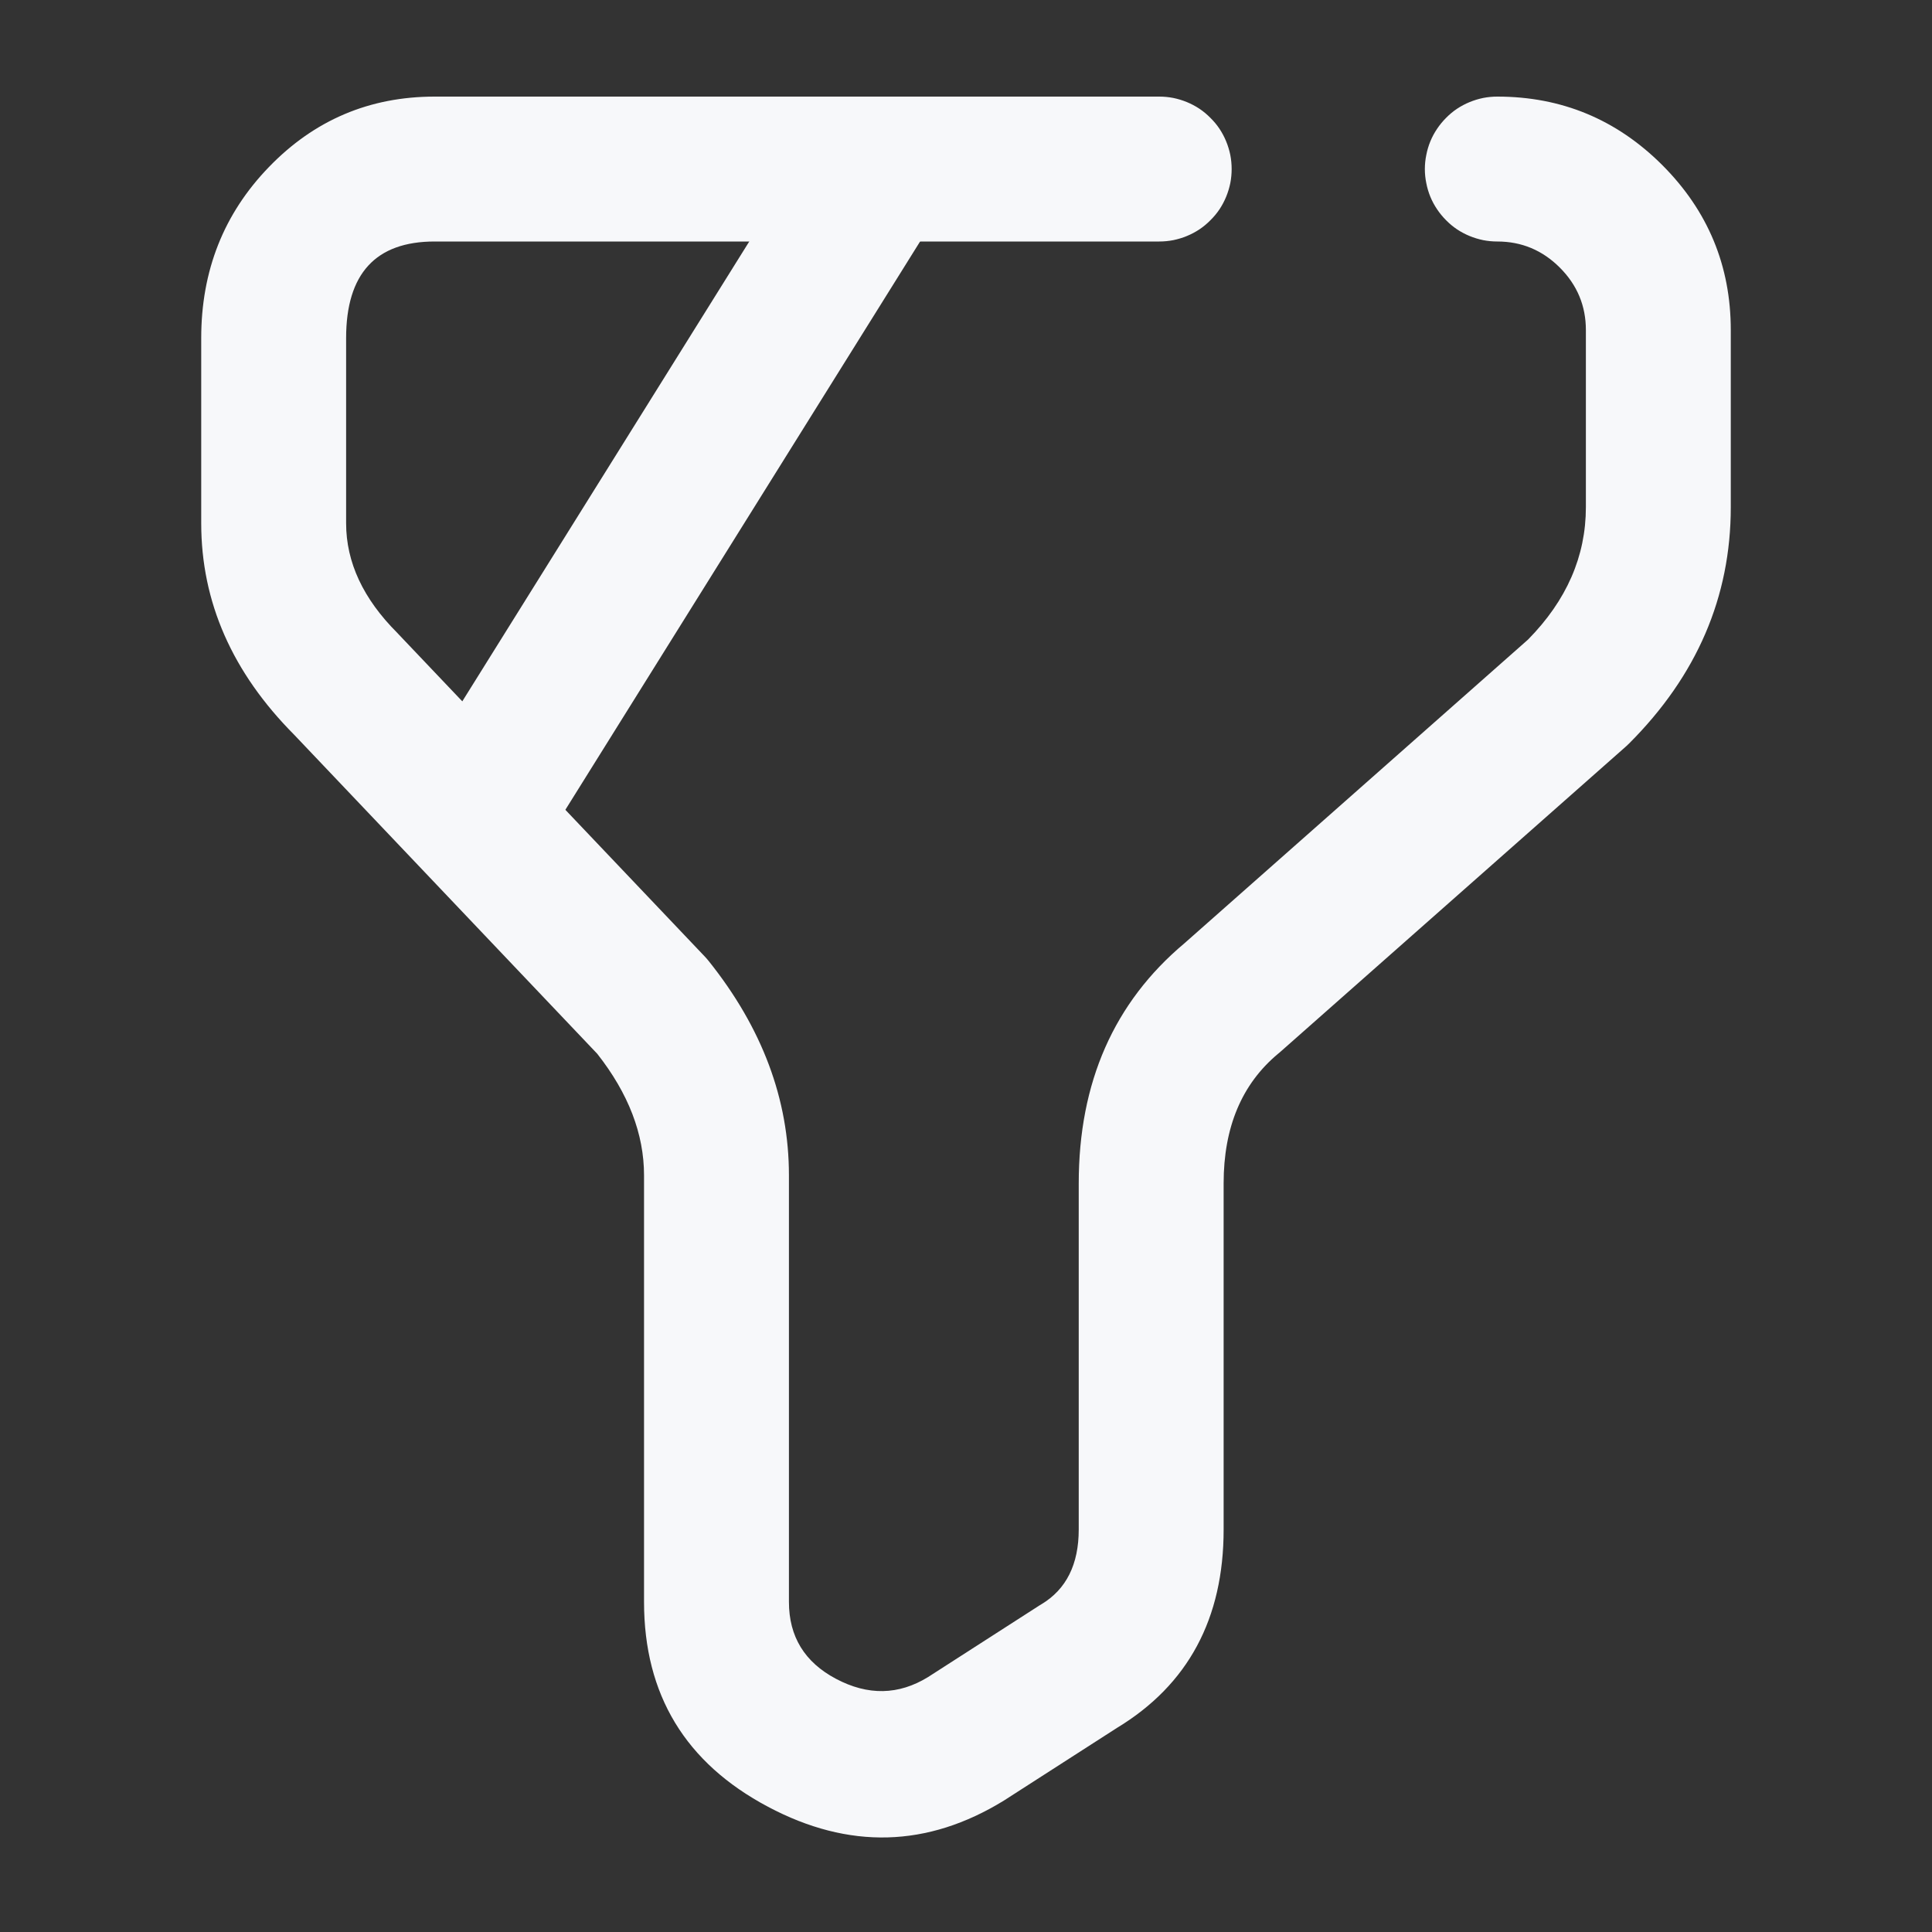
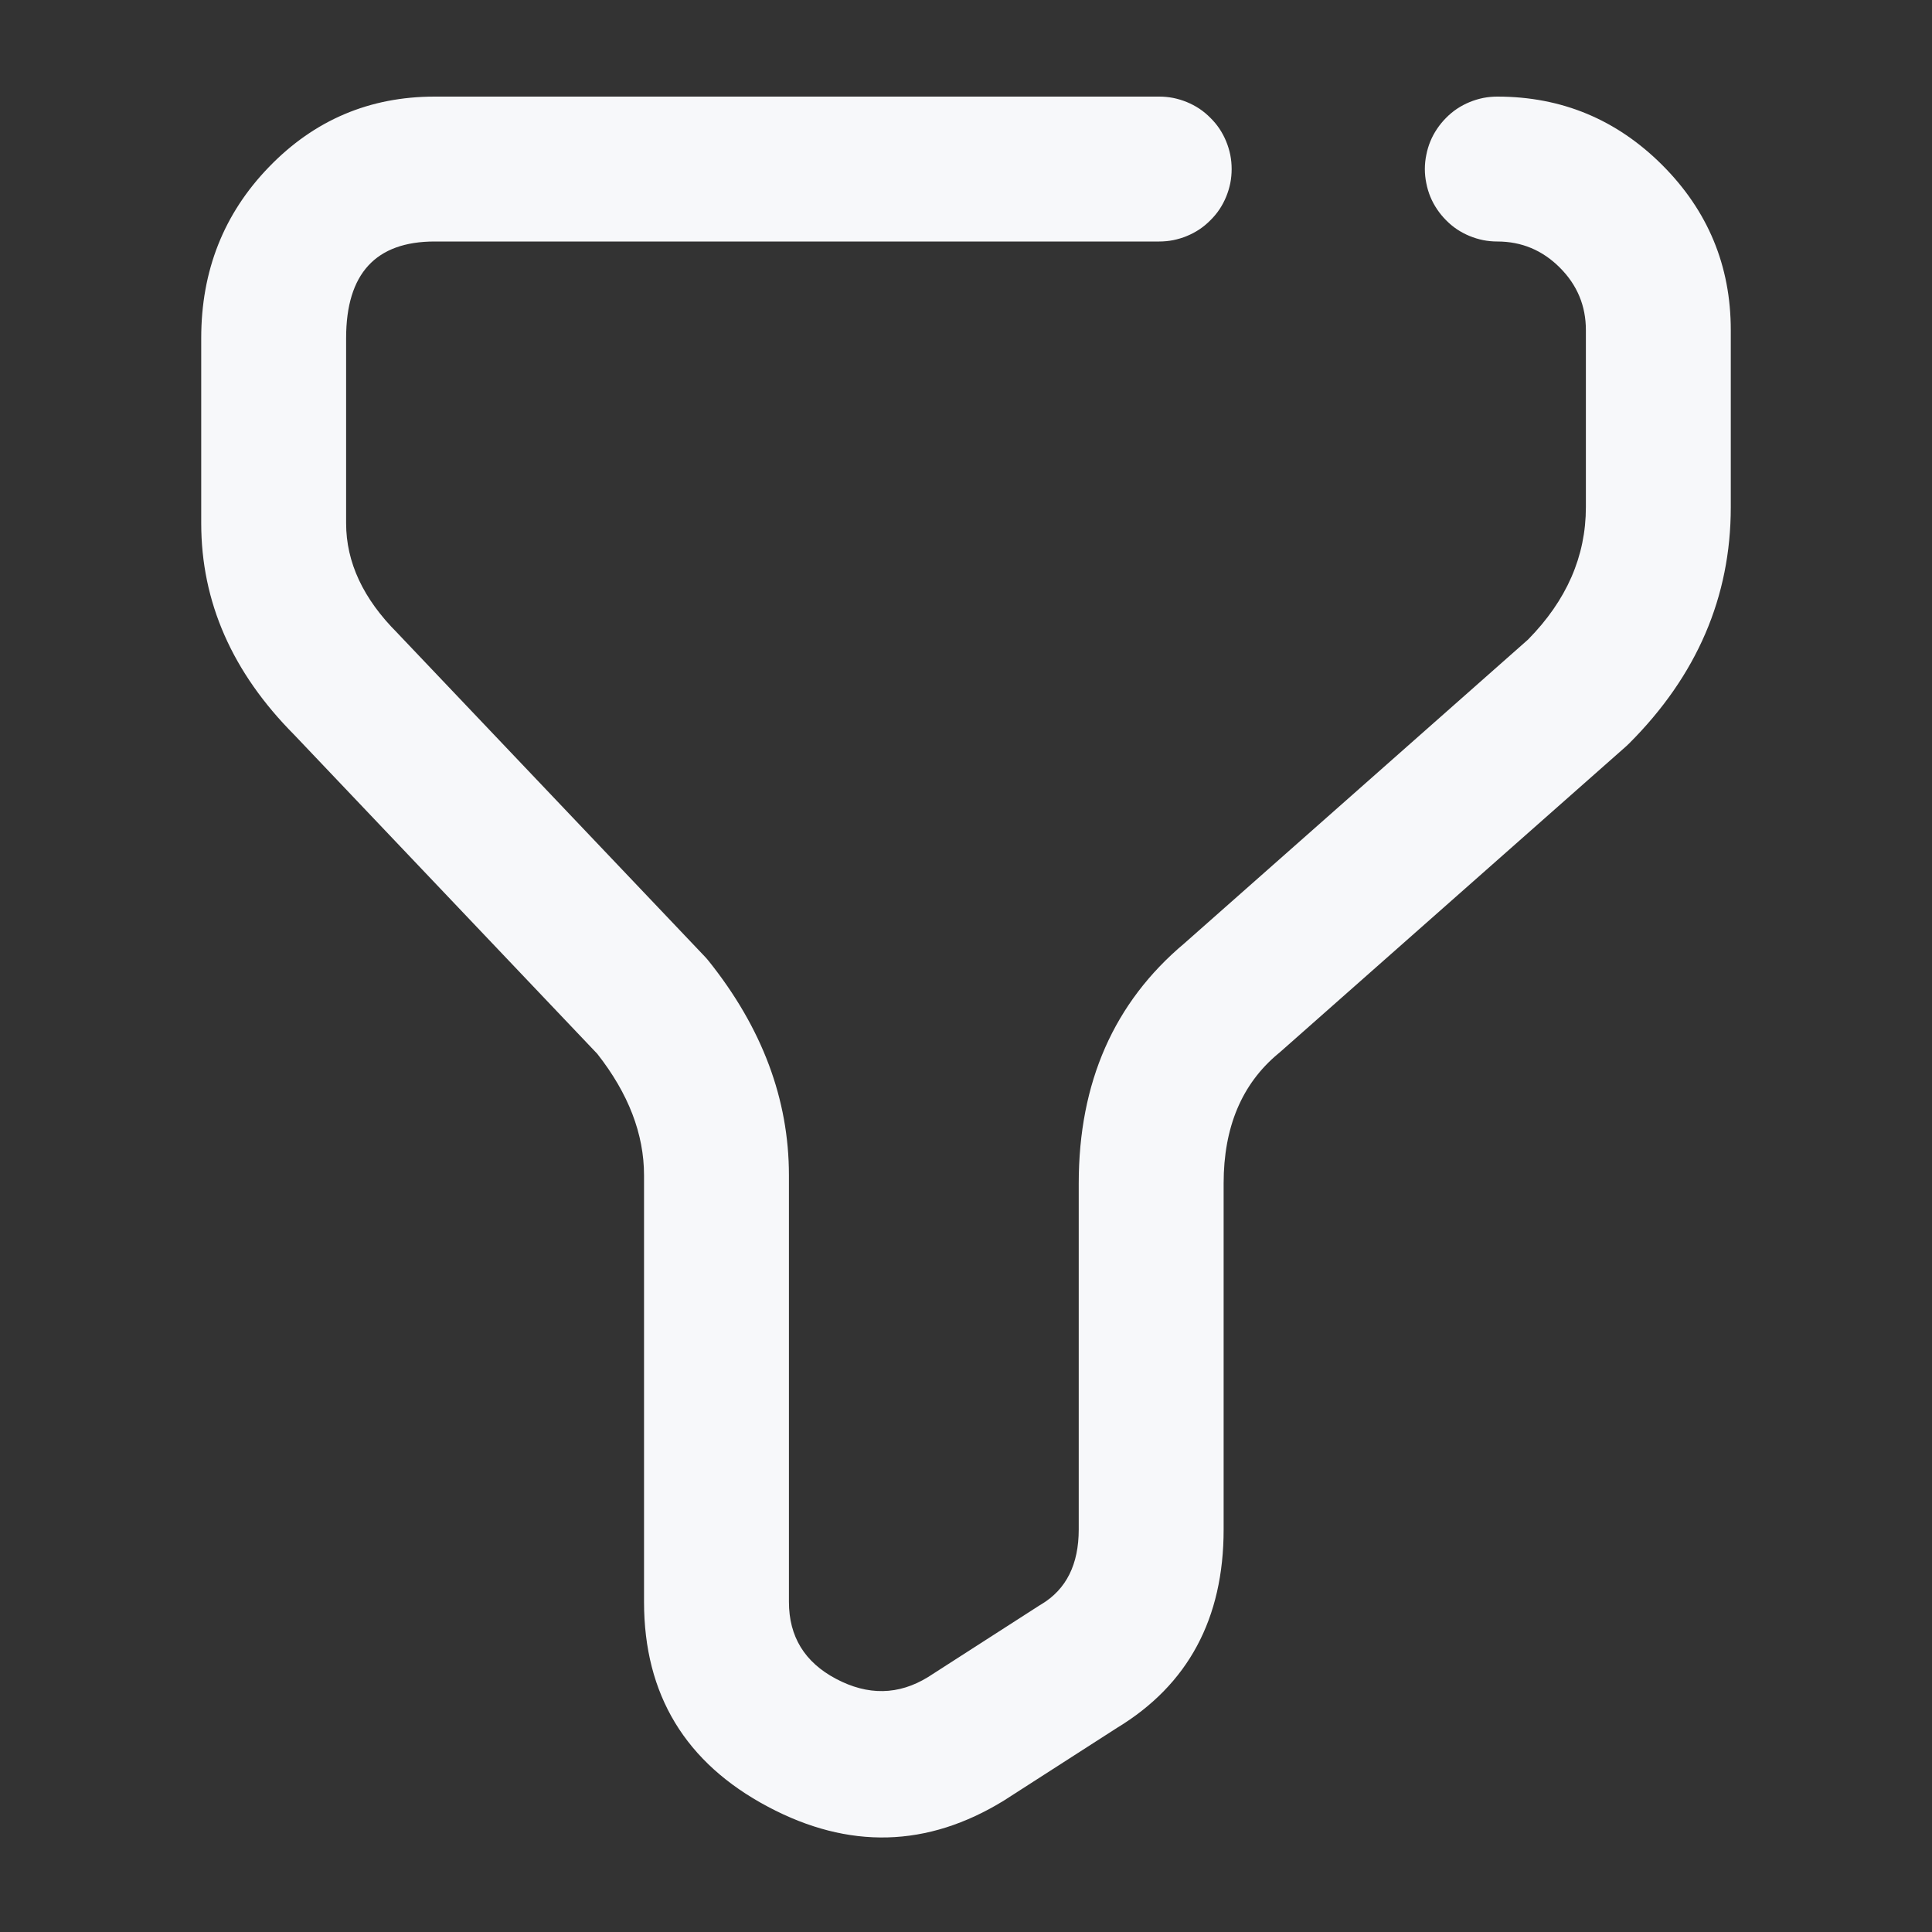
<svg xmlns="http://www.w3.org/2000/svg" fill="none" version="1.1" width="20" height="20" viewBox="0 0 20 20">
  <rect x="0" y="0" width="20" height="20" fill="#333333" stroke="none" />
  <g>
    <g>
      <g>
        <g>
          <path d="M12,2.5L12,2.5Q12.074,2.5,12.146,2.486Q12.219,2.471,12.287,2.443Q12.355,2.415,12.417,2.374Q12.478,2.333,12.53,2.28Q12.583,2.228,12.624,2.167Q12.665,2.105,12.693,2.037Q12.721,1.969,12.736,1.896Q12.75,1.824,12.75,1.75Q12.75,1.676,12.736,1.604Q12.721,1.531,12.693,1.463Q12.665,1.395,12.624,1.333Q12.583,1.272,12.53,1.22Q12.478,1.167,12.417,1.126Q12.355,1.085,12.287,1.057Q12.219,1.029,12.146,1.014Q12.074,1,12,1L12,1L4.5,1Q3.488,1,2.784,1.729Q2.083,2.453,2.083,3.5L2.083,5.417Q2.083,6.639,3.046,7.607L6.183,10.909Q6.667,11.525,6.667,12.167L6.667,16.583Q6.667,18.023,7.951,18.704Q9.205,19.37,10.393,18.639L11.563,17.887Q12.667,17.218,12.667,15.833L12.667,12.25Q12.667,11.379,13.23,10.909Q13.239,10.903,13.247,10.895L16.83,7.729Q16.847,7.713,16.864,7.697Q17.917,6.644,17.917,5.25L17.917,3.417Q17.917,2.419,17.208,1.709Q16.498,1,15.5,1Q15.426,1,15.354,1.014Q15.281,1.029,15.213,1.057Q15.145,1.085,15.083,1.126Q15.022,1.167,14.97,1.22Q14.918,1.272,14.877,1.333Q14.835,1.395,14.807,1.463Q14.779,1.531,14.765,1.604Q14.75,1.676,14.75,1.75Q14.75,1.824,14.765,1.896Q14.779,1.969,14.807,2.037Q14.835,2.105,14.877,2.167Q14.918,2.228,14.97,2.28Q15.022,2.333,15.083,2.374Q15.145,2.415,15.213,2.443Q15.281,2.471,15.354,2.486Q15.426,2.5,15.5,2.5L15.5,2.5Q15.877,2.5,16.147,2.77Q16.417,3.04,16.417,3.417L16.417,5.25Q16.417,6.013,15.818,6.621L12.261,9.765Q11.167,10.683,11.167,12.25L11.167,15.833Q11.167,16.375,10.781,16.607Q10.771,16.613,10.761,16.619L9.607,17.361Q9.15,17.642,8.654,17.379Q8.167,17.121,8.167,16.583L8.167,12.167Q8.167,10.987,7.336,9.948Q7.316,9.923,7.294,9.9L4.127,6.567Q4.121,6.56,4.114,6.553Q3.583,6.023,3.583,5.417L3.583,3.5Q3.583,2.5,4.5,2.5L12,2.5Z" fill-rule="evenodd" fill="#F7F8FA" fill-opacity="1" />
        </g>
        <g>
-           <path d="M9.745,2.147Q9.858,1.965,9.858,1.75Q9.858,1.676,9.844,1.604Q9.83,1.531,9.801,1.463Q9.773,1.395,9.732,1.333Q9.691,1.272,9.639,1.22Q9.586,1.167,9.525,1.126Q9.464,1.085,9.395,1.057Q9.327,1.029,9.255,1.014Q9.182,1,9.108,1Q9.013,1,8.92,1.024Q8.828,1.048,8.745,1.094Q8.661,1.14,8.592,1.206Q8.523,1.272,8.472,1.353L8.472,1.353L4.364,7.936L4.364,7.936Q4.25,8.119,4.25,8.333Q4.25,8.407,4.264,8.48Q4.279,8.552,4.307,8.62Q4.335,8.689,4.376,8.75Q4.417,8.811,4.47,8.864Q4.522,8.916,4.583,8.957Q4.645,8.998,4.713,9.026Q4.781,9.055,4.854,9.069Q4.926,9.083,5,9.083Q5.095,9.083,5.188,9.059Q5.28,9.035,5.364,8.989Q5.447,8.943,5.517,8.877Q5.586,8.811,5.636,8.73L5.636,8.73L9.745,2.147L9.745,2.147Z" fill-rule="evenodd" fill="#F7F8FA" fill-opacity="1" />
-         </g>
+           </g>
        <g style="opacity:0;" />
      </g>
    </g>
  </g>
</svg>